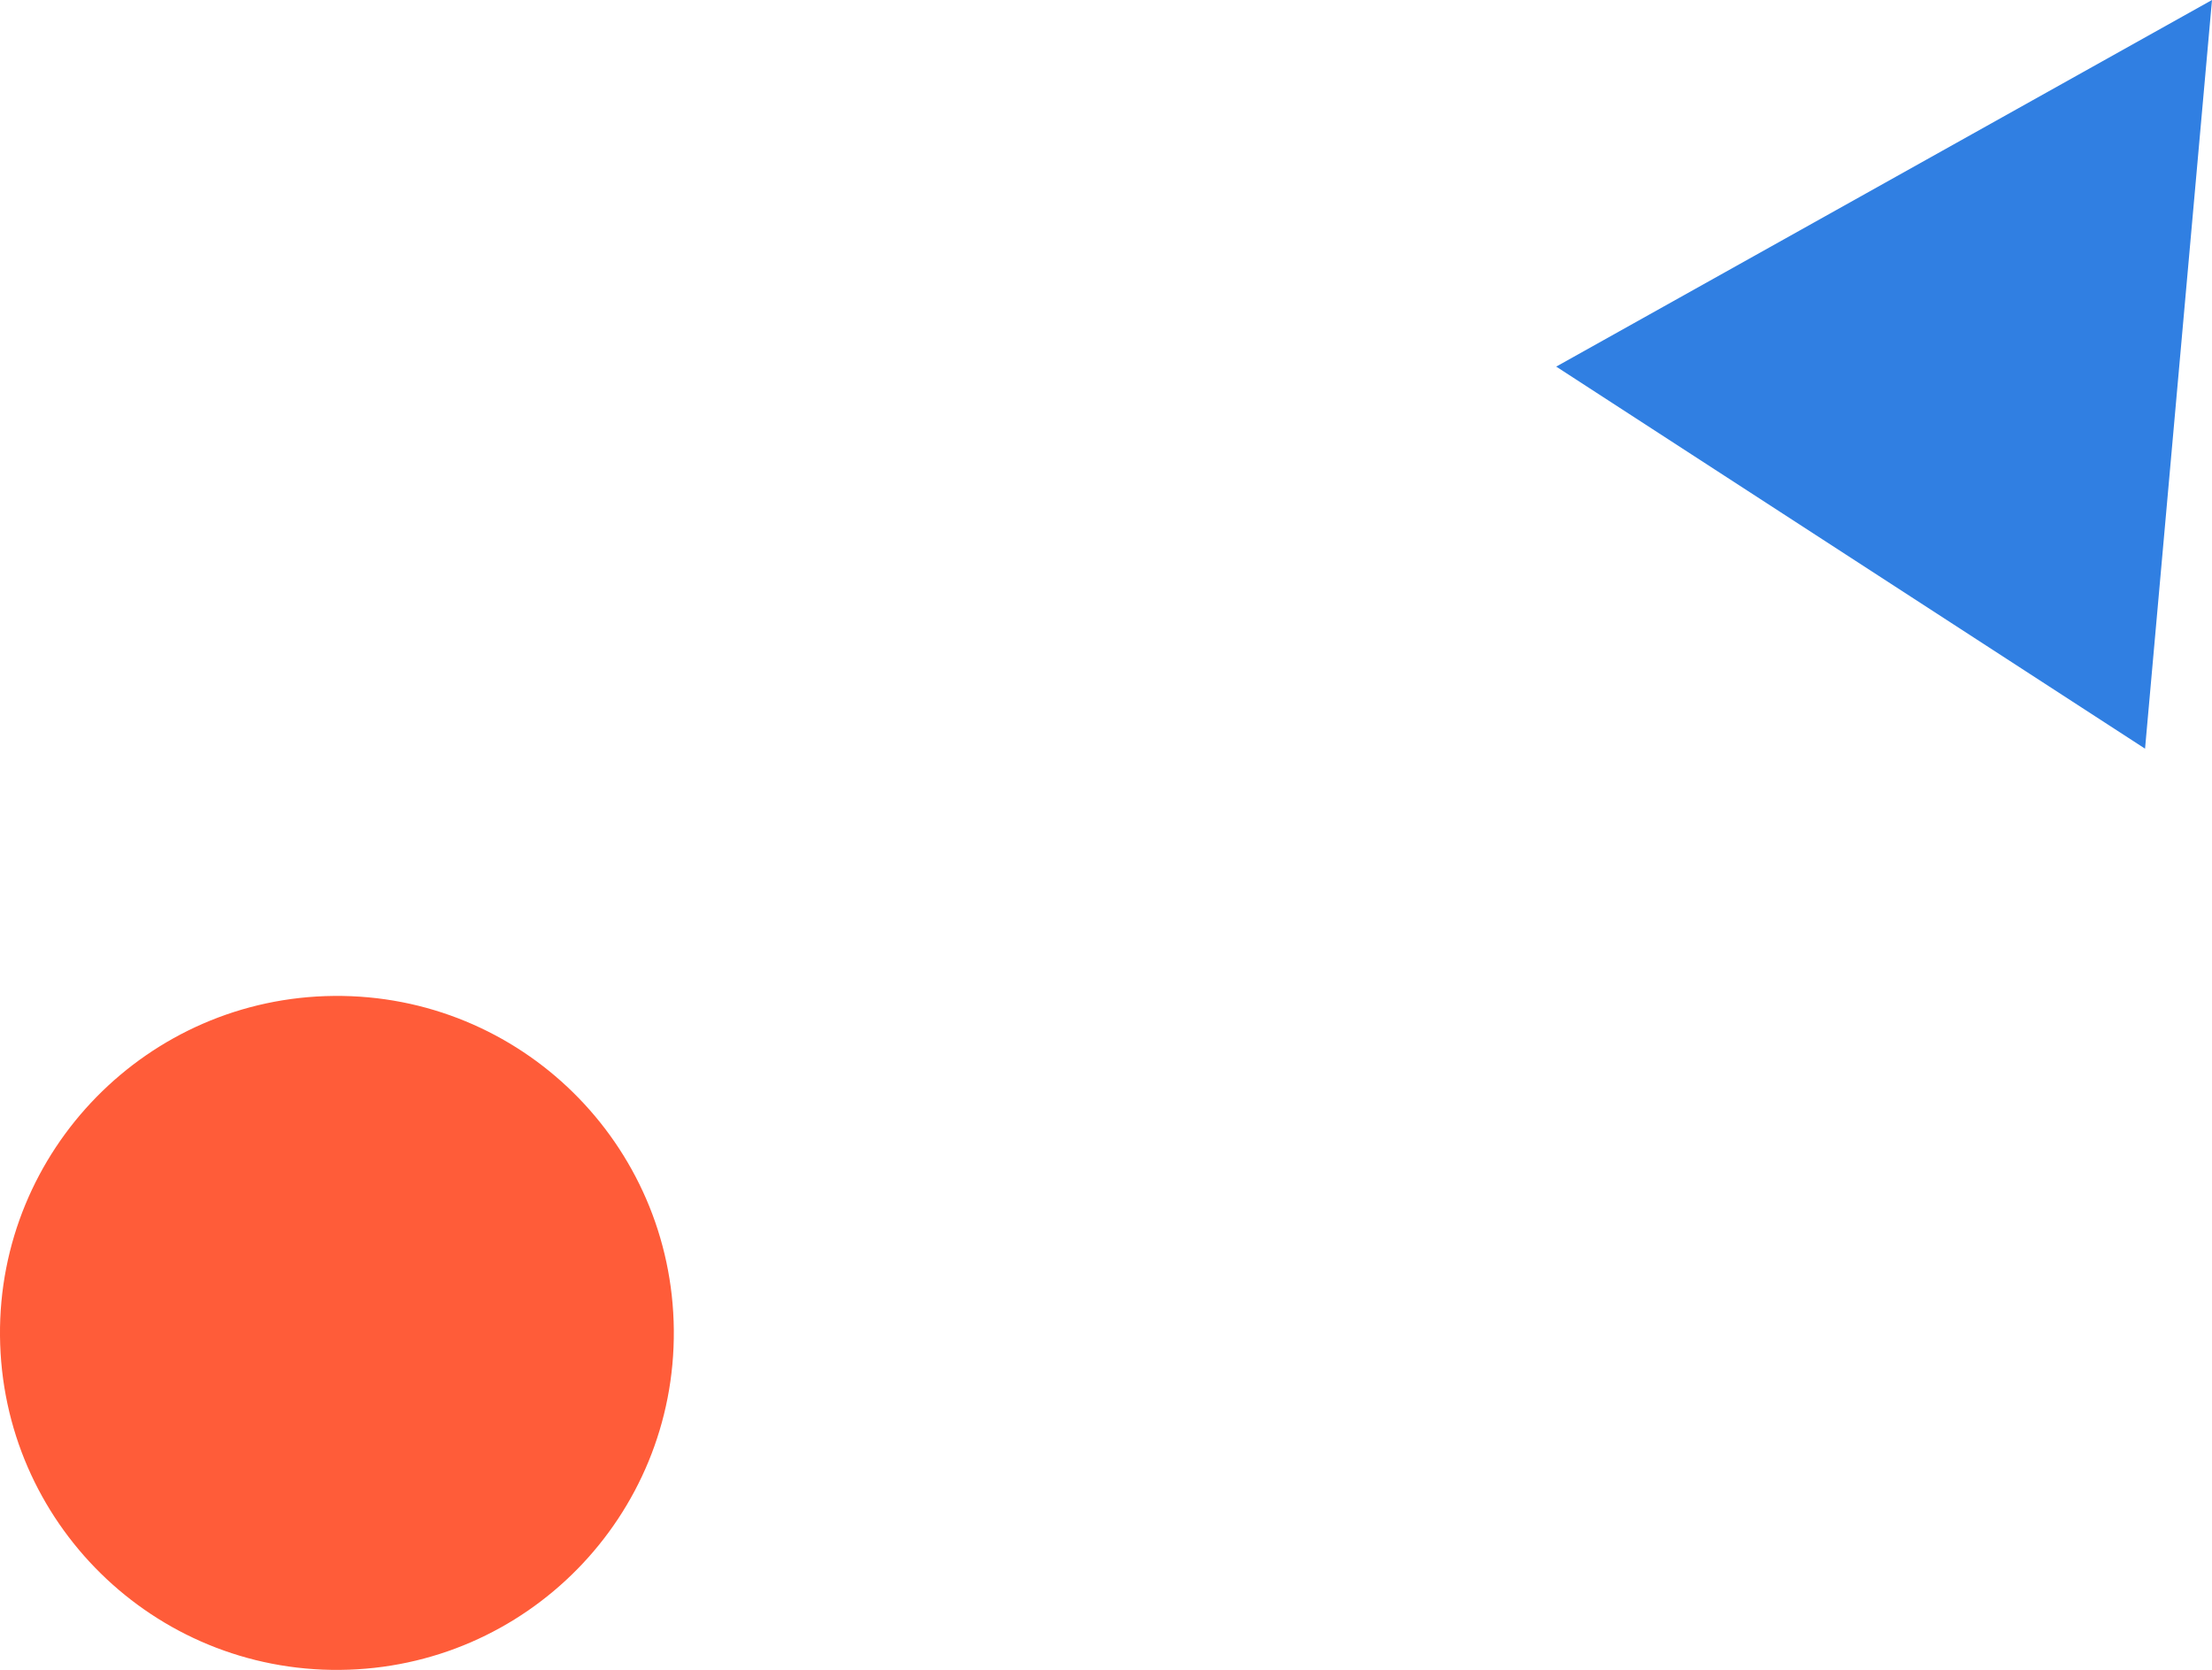
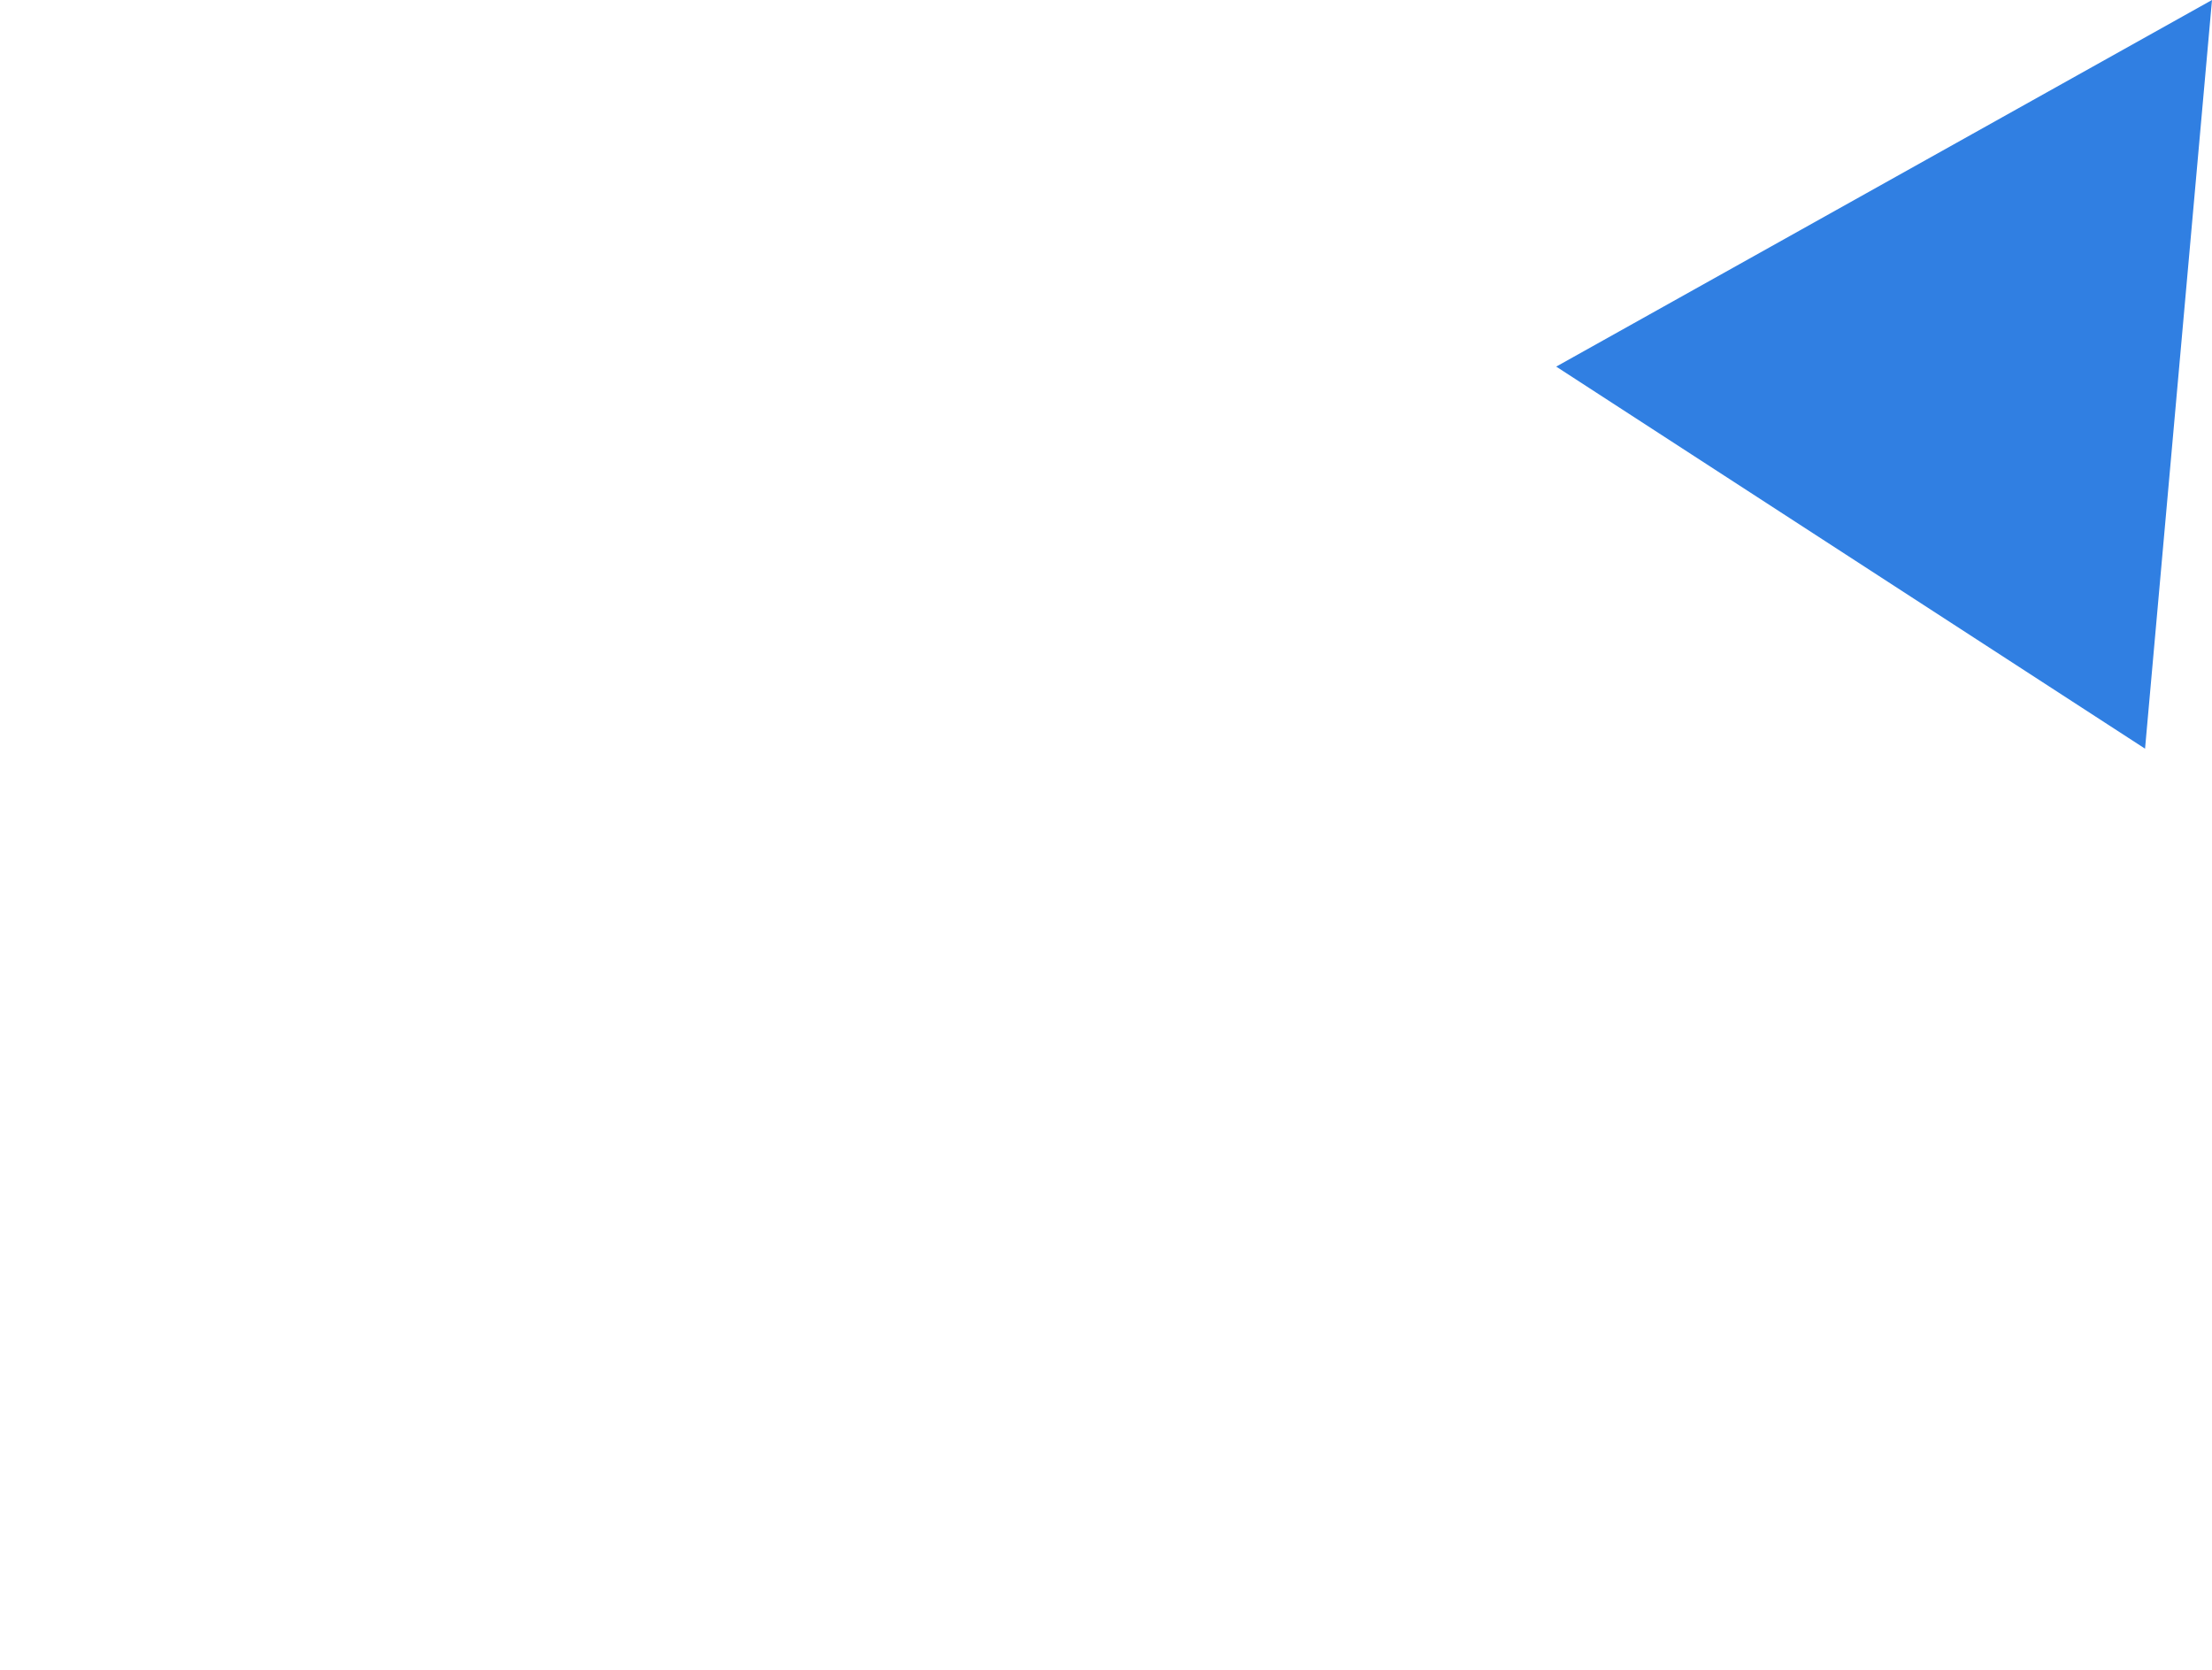
<svg xmlns="http://www.w3.org/2000/svg" version="1.1" id="Layer_1" x="0px" y="0px" viewBox="0 0 257.7 194.5" style="enable-background:new 0 0 257.7 194.5;" xml:space="preserve">
  <style type="text/css">
	.st0{fill:#FF5C39;}
	.st1{fill:#307FE2;}
</style>
  <g>
-     <path id="Path_787" class="st0" d="M78.5,154.9c0.2,21.7-17.2,39.4-38.9,39.6S0.2,177.3,0,155.6C-0.2,134,17.2,116.2,38.9,116   C60.6,115.8,78.3,133.2,78.5,154.9C78.5,154.9,78.5,154.9,78.5,154.9" />
    <path id="Path_788" class="st1" d="M249.9,87.2l-68.6-44.5L257.7,0L249.9,87.2z" />
  </g>
</svg>